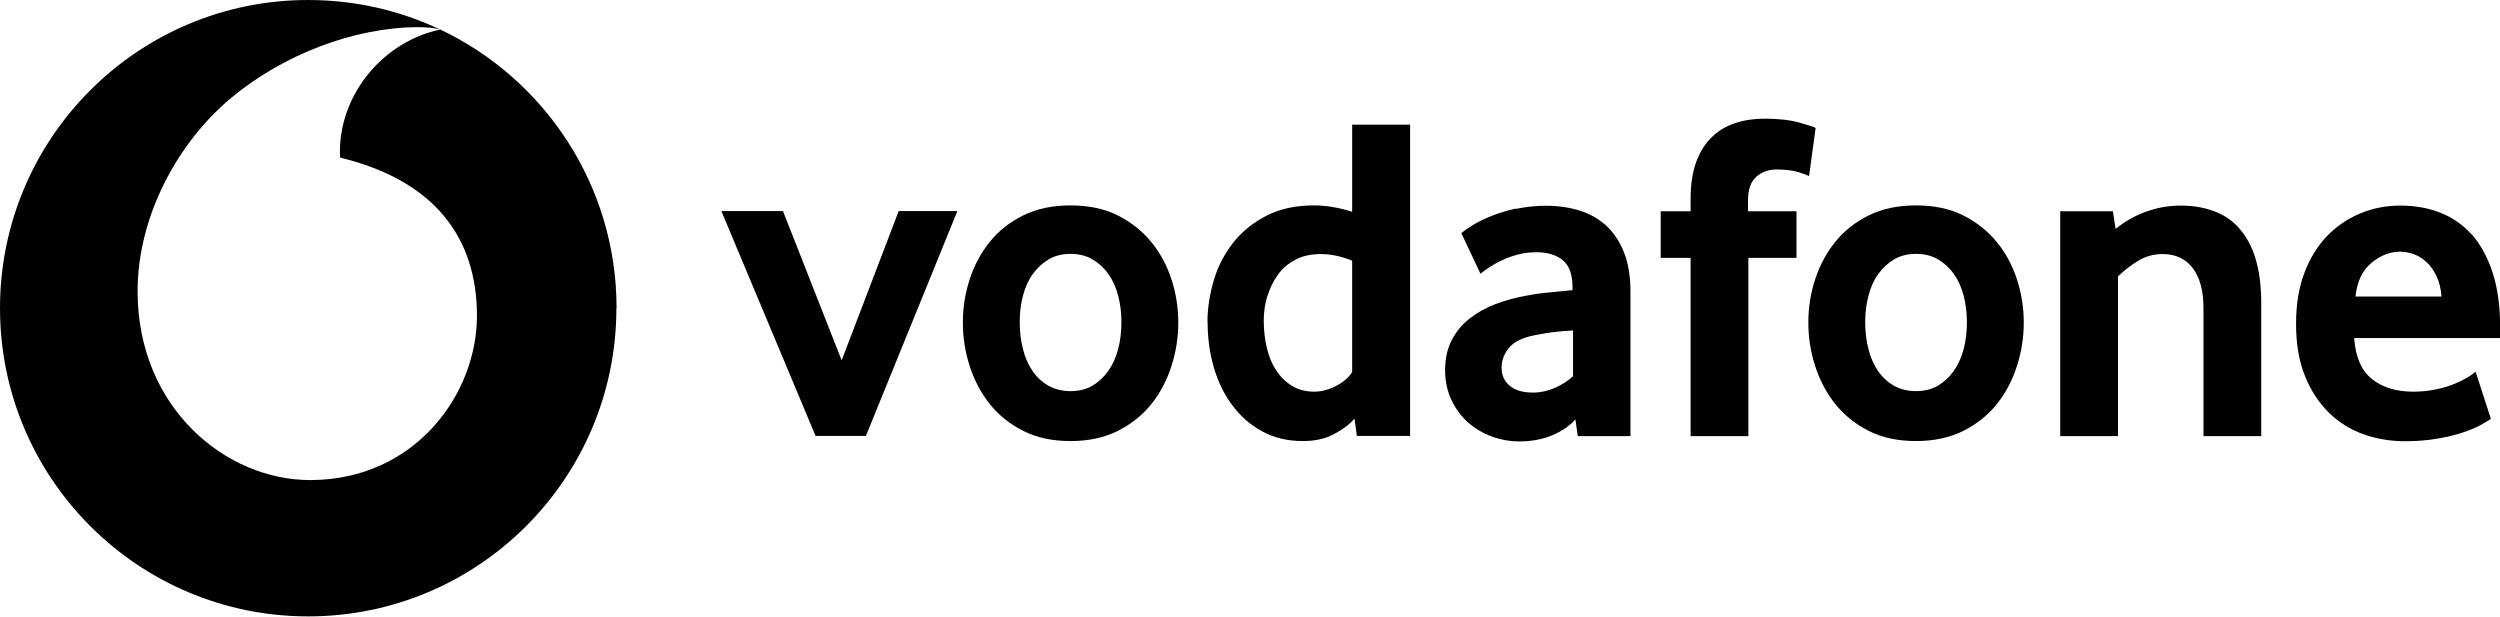
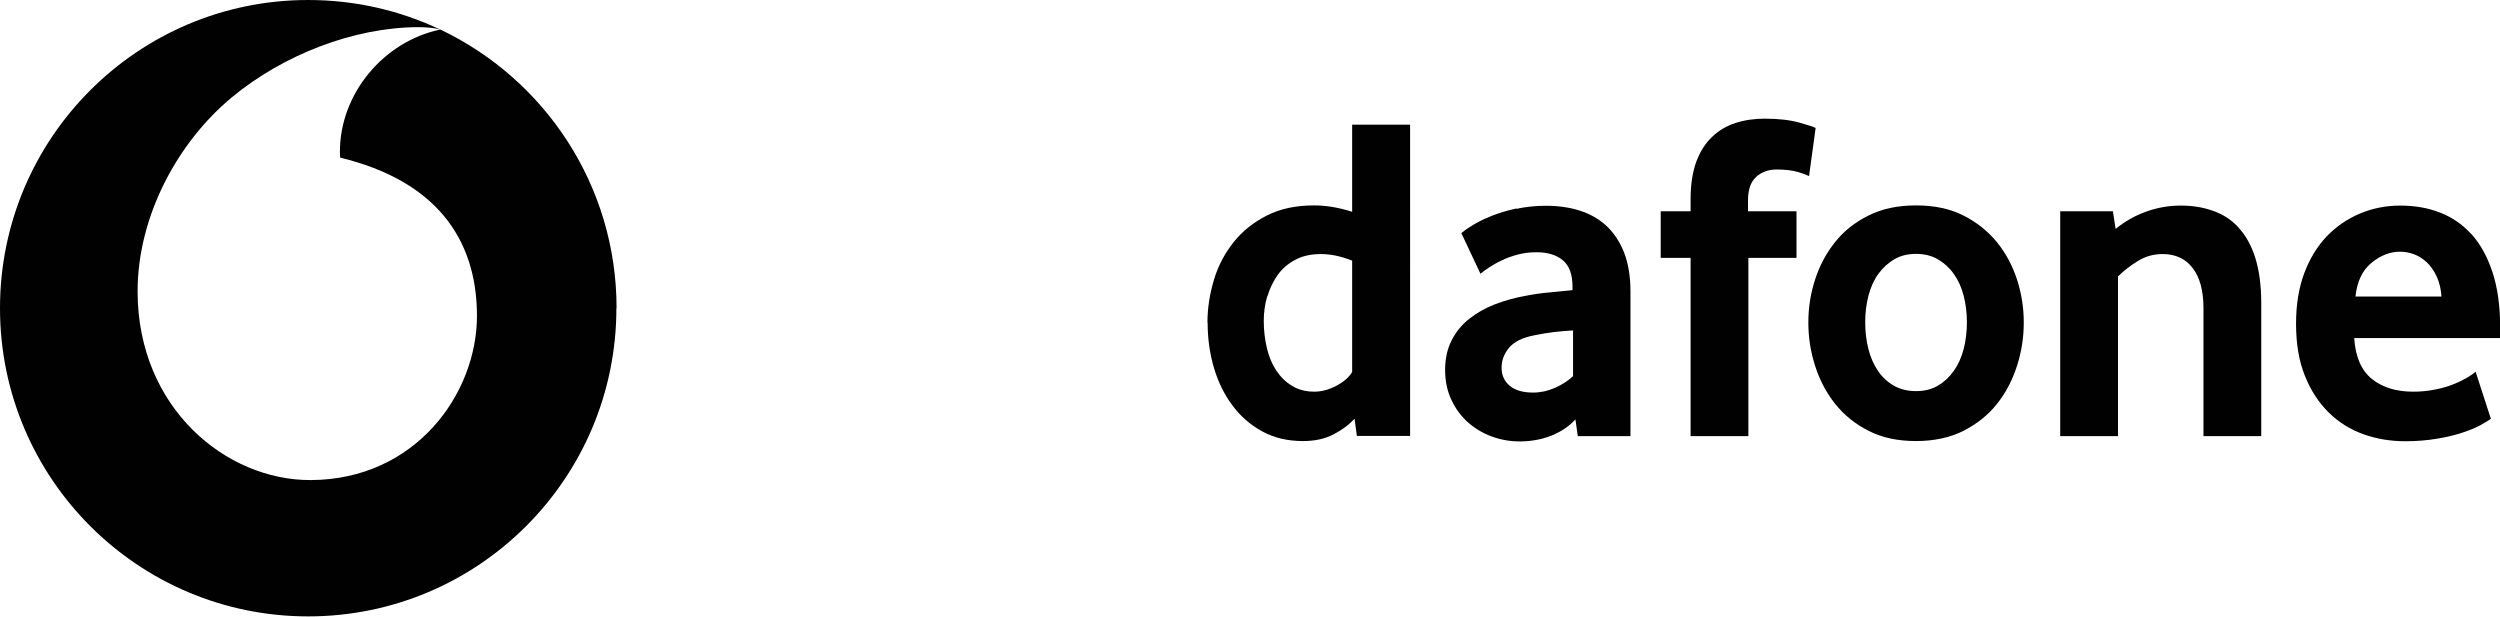
<svg xmlns="http://www.w3.org/2000/svg" id="Vrstva_1" viewBox="0 0 137.17 33.83">
-   <path d="M33.83,16.91c0-6.75-3.95-12.57-9.67-15.29-3.08.64-5.53,3.5-5.51,6.75,0,.11.01.22.02.28,5.15,1.25,7.49,4.36,7.5,8.66.01,4.3-3.38,9.01-9.12,9.03-4.65.02-9.48-3.95-9.5-10.32-.01-4.21,2.26-8.27,5.16-10.67,2.83-2.35,6.71-3.85,10.23-3.86.45,0,.92.04,1.21.13-2.19-1.04-4.65-1.62-7.24-1.62C7.57,0,0,7.57,0,16.91s7.57,16.91,16.91,16.91,16.91-7.57,16.91-16.91Z" style="fill:#010101;" />
+   <path d="M33.83,16.91c0-6.75-3.95-12.57-9.67-15.29-3.08.64-5.53,3.5-5.51,6.75,0,.11.01.22.02.28,5.15,1.25,7.49,4.36,7.5,8.66.01,4.3-3.38,9.01-9.12,9.03-4.65.02-9.48-3.95-9.5-10.32-.01-4.21,2.26-8.27,5.16-10.67,2.83-2.35,6.71-3.85,10.23-3.86.45,0,.92.04,1.21.13-2.19-1.04-4.65-1.62-7.24-1.62C7.57,0,0,7.57,0,16.91s7.57,16.91,16.91,16.91,16.91-7.57,16.91-16.91" style="fill:#010101;" />
  <polygon points="24.16 1.63 24.15 1.62 24.16 1.63 24.16 1.63" style="fill:#010101;" />
-   <polygon points="39.58 11.58 44.75 23.92 47.51 23.92 52.53 11.58 49.31 11.58 46.18 19.77 42.96 11.58 39.58 11.58" style="fill:#010101;" />
-   <path d="M56.14,23.64c.74.38,1.61.56,2.6.56s1.86-.19,2.6-.56c.74-.38,1.36-.87,1.84-1.48.49-.61.85-1.31,1.1-2.09.25-.78.37-1.57.37-2.37s-.12-1.59-.37-2.36c-.25-.77-.62-1.46-1.11-2.06-.5-.61-1.11-1.09-1.84-1.46-.73-.37-1.6-.55-2.59-.55s-1.86.18-2.6.55c-.74.37-1.36.85-1.84,1.46-.49.61-.85,1.29-1.1,2.06-.25.77-.37,1.55-.37,2.36s.12,1.59.37,2.37c.25.78.61,1.47,1.1,2.09.49.61,1.1,1.11,1.84,1.48ZM56.13,16.22c.12-.46.3-.86.54-1.19.24-.33.53-.6.87-.8.34-.2.74-.3,1.2-.3s.86.1,1.2.3c.34.2.63.46.87.8.24.33.42.73.54,1.19.12.46.18.95.18,1.46s-.06,1.02-.18,1.48c-.12.45-.3.85-.54,1.19-.24.34-.53.61-.87.81-.34.2-.74.3-1.2.3s-.87-.1-1.22-.3c-.35-.2-.64-.47-.87-.81-.23-.34-.41-.74-.52-1.19-.12-.45-.18-.95-.18-1.48s.06-1,.18-1.46Z" style="fill:#010101;" />
  <path d="M66.26,17.7c0,.85.11,1.67.34,2.46.23.79.57,1.48,1.01,2.07.44.6.99,1.08,1.63,1.43.65.36,1.4.54,2.25.54.65,0,1.21-.12,1.68-.37.48-.25.86-.53,1.15-.86l.13.95h2.92V6.84h-3.18v4.78c-.75-.24-1.45-.35-2.09-.35-.99,0-1.85.18-2.58.55-.73.37-1.34.85-1.83,1.46-.48.61-.85,1.29-1.08,2.06s-.36,1.55-.36,2.36ZM69.54,16.26c.13-.44.32-.83.57-1.18s.58-.63.97-.83c.39-.21.86-.31,1.4-.31s1.1.12,1.71.36v6.11c-.17.29-.46.54-.87.76-.41.21-.81.32-1.2.32-.48,0-.89-.11-1.23-.32-.35-.21-.64-.5-.87-.85-.23-.35-.4-.76-.51-1.23-.11-.47-.17-.96-.17-1.48,0-.46.06-.91.19-1.35Z" style="fill:#010101;" />
  <path d="M83.19,11.44c-.5.11-.96.25-1.36.41-.4.16-.74.33-1.02.5-.28.17-.49.32-.63.44l1.05,2.23c.12-.1.28-.22.48-.35.2-.13.42-.26.68-.38.26-.13.55-.23.88-.32.33-.09.67-.13,1.03-.13.62,0,1.1.15,1.45.44.35.29.53.78.53,1.46v.18c-.33.03-.73.07-1.22.12-.49.04-.94.11-1.35.19-.58.1-1.14.26-1.67.46-.53.2-1,.47-1.41.79-.41.32-.74.72-.98,1.19-.24.47-.36,1.01-.36,1.63s.12,1.17.35,1.65c.23.49.54.9.91,1.23.38.33.81.59,1.3.77.49.18,1,.27,1.53.27.63,0,1.22-.11,1.75-.32.53-.22.97-.51,1.31-.89l.13.92h2.89v-7.93c0-.84-.12-1.55-.35-2.14-.23-.59-.55-1.07-.96-1.46-.41-.38-.9-.66-1.46-.84-.56-.18-1.19-.27-1.87-.27-.58,0-1.12.06-1.63.17ZM86.31,20.64c-.28.26-.61.47-.99.64-.39.17-.79.26-1.2.26-.55,0-.98-.12-1.28-.37-.3-.25-.45-.58-.45-.99s.13-.75.4-1.09c.27-.33.74-.57,1.43-.7.33-.07.67-.12,1.03-.17.36-.04.71-.07,1.06-.09v2.51Z" style="fill:#010101;" />
  <path d="M96.36,9.7c.3-.26.67-.4,1.11-.4.5,0,.89.05,1.19.14.3.09.5.17.6.22l.36-2.64c-.09-.05-.38-.15-.88-.29-.5-.14-1.14-.22-1.91-.22-.58,0-1.12.08-1.61.24-.5.16-.93.42-1.29.77-.37.35-.65.8-.86,1.36-.2.55-.31,1.23-.31,2.04v.67h-1.64v2.56h1.64v9.78h3.17v-9.78h2.64v-2.56h-2.66v-.59c0-.6.15-1.03.45-1.29Z" style="fill:#010101;" />
  <path d="M102.53,11.82c-.74.37-1.36.85-1.84,1.46-.49.61-.85,1.29-1.1,2.06-.25.77-.37,1.55-.37,2.36s.12,1.59.37,2.37c.25.78.61,1.47,1.1,2.09.49.61,1.1,1.11,1.84,1.48.74.38,1.61.56,2.6.56s1.86-.19,2.6-.56c.74-.38,1.36-.87,1.84-1.48.49-.61.85-1.31,1.1-2.09.25-.78.37-1.57.37-2.37s-.12-1.59-.37-2.36c-.25-.77-.62-1.46-1.11-2.06-.5-.61-1.11-1.09-1.84-1.46-.73-.37-1.6-.55-2.59-.55s-1.86.18-2.6.55ZM107.2,15.03c.24.33.42.73.54,1.19.12.46.18.95.18,1.46s-.06,1.02-.18,1.48c-.12.45-.3.85-.54,1.19-.24.34-.53.61-.87.81-.34.2-.74.3-1.2.3s-.87-.1-1.22-.3c-.35-.2-.64-.47-.87-.81-.23-.34-.41-.74-.52-1.19-.12-.45-.18-.95-.18-1.48s.06-1,.18-1.46c.12-.46.3-.86.54-1.19.24-.33.53-.6.87-.8.34-.2.74-.3,1.2-.3s.86.1,1.2.3c.34.2.63.46.87.8Z" style="fill:#010101;" />
  <path d="M122.84,12.5c-.39-.43-.86-.74-1.41-.93-.55-.2-1.14-.29-1.79-.29s-1.26.11-1.88.33c-.62.22-1.18.54-1.68.95l-.15-.97h-2.89v12.34h3.17v-8.76c.31-.31.67-.59,1.09-.85.42-.26.87-.38,1.37-.38.7,0,1.25.26,1.64.77.39.51.59,1.24.59,2.18v7.04h3.17v-7.3c0-.96-.11-1.78-.32-2.46-.21-.68-.52-1.24-.91-1.66Z" style="fill:#010101;" />
  <path d="M135.6,12.85c-.49-.54-1.06-.93-1.73-1.19-.67-.26-1.39-.38-2.18-.38s-1.52.15-2.21.44c-.69.29-1.3.71-1.82,1.25-.52.55-.93,1.22-1.23,2.02-.3.8-.45,1.72-.45,2.77,0,1.11.16,2.07.49,2.87.32.8.76,1.47,1.31,2.01.55.54,1.18.93,1.91,1.19.73.26,1.49.38,2.29.38.63,0,1.21-.05,1.74-.14.53-.09.99-.2,1.38-.33.39-.13.72-.26.99-.41.26-.15.46-.26.58-.35l-.84-2.59c-.1.1-.26.21-.46.33-.21.12-.45.24-.75.36-.29.12-.63.22-1,.29-.38.08-.78.12-1.21.12-.93,0-1.68-.23-2.26-.69-.58-.46-.91-1.21-.98-2.25h8.01v-.56c0-1.18-.14-2.19-.42-3.05-.28-.85-.67-1.55-1.15-2.09ZM129.24,16.26c.09-.82.38-1.43.88-1.84.5-.41,1.02-.61,1.57-.61.26,0,.51.05.76.14.25.09.48.24.7.44.21.2.39.45.54.77.15.32.24.69.27,1.11h-4.71Z" style="fill:#010101;" />
</svg>